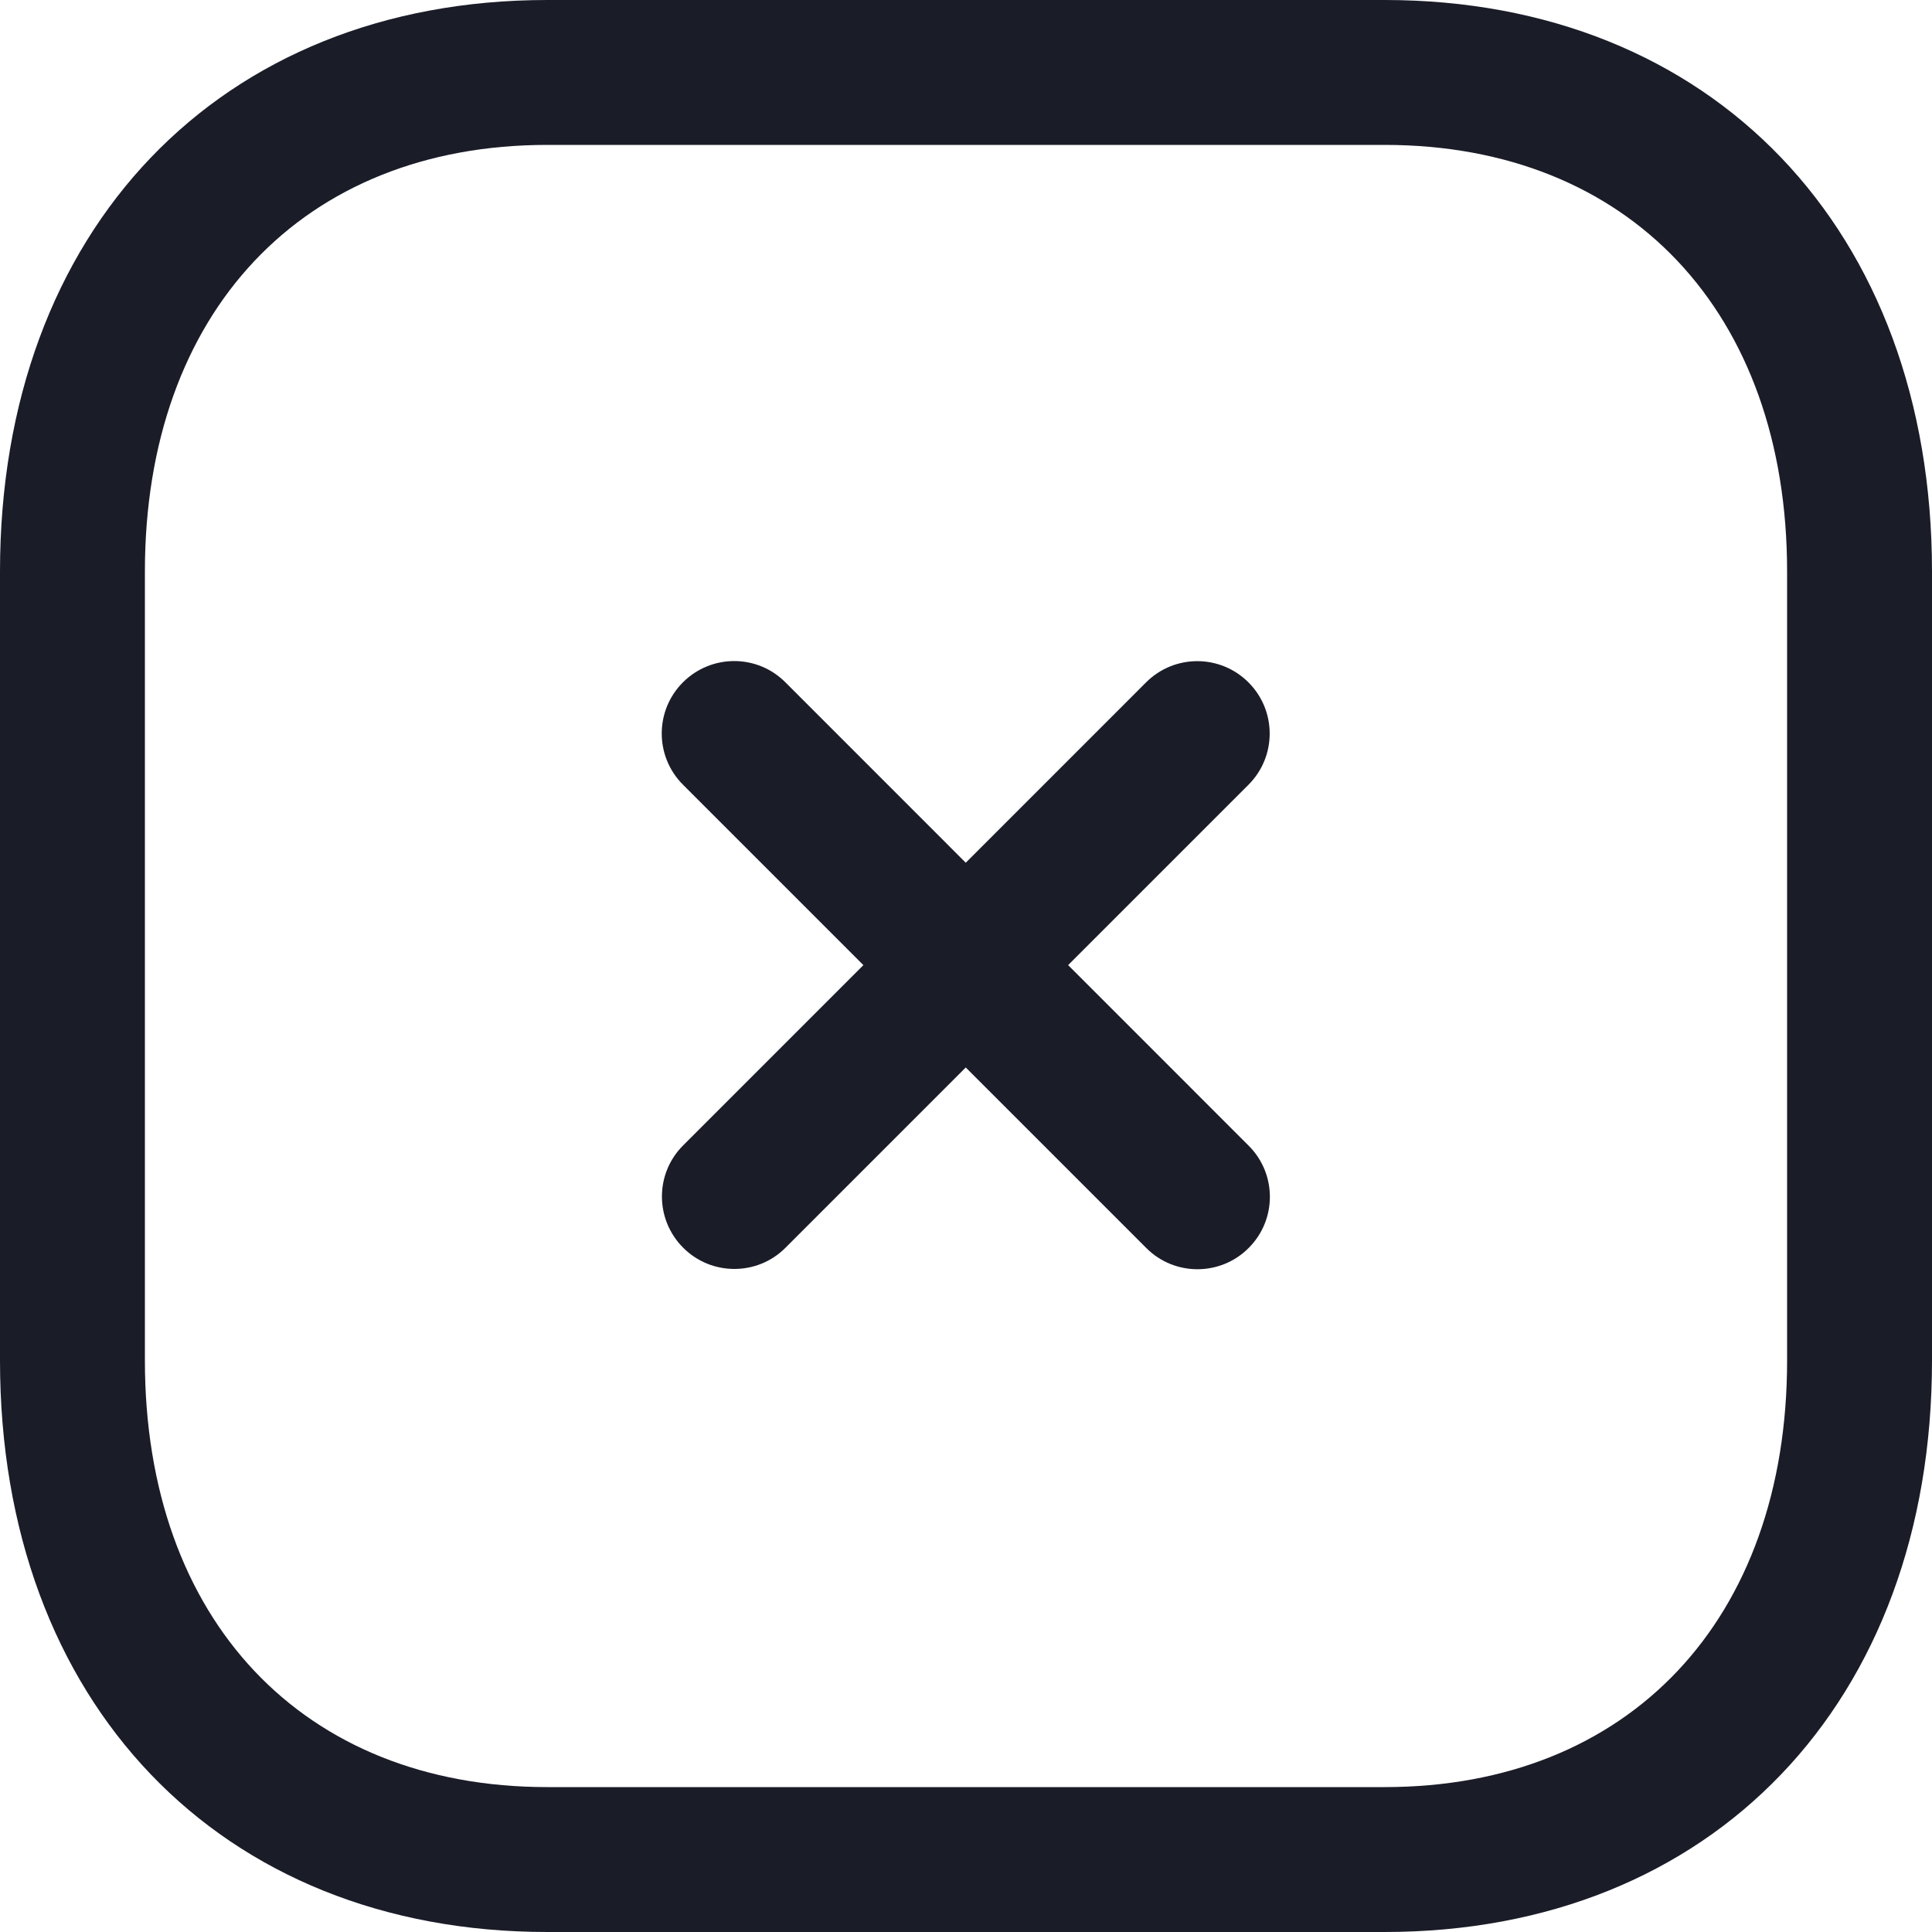
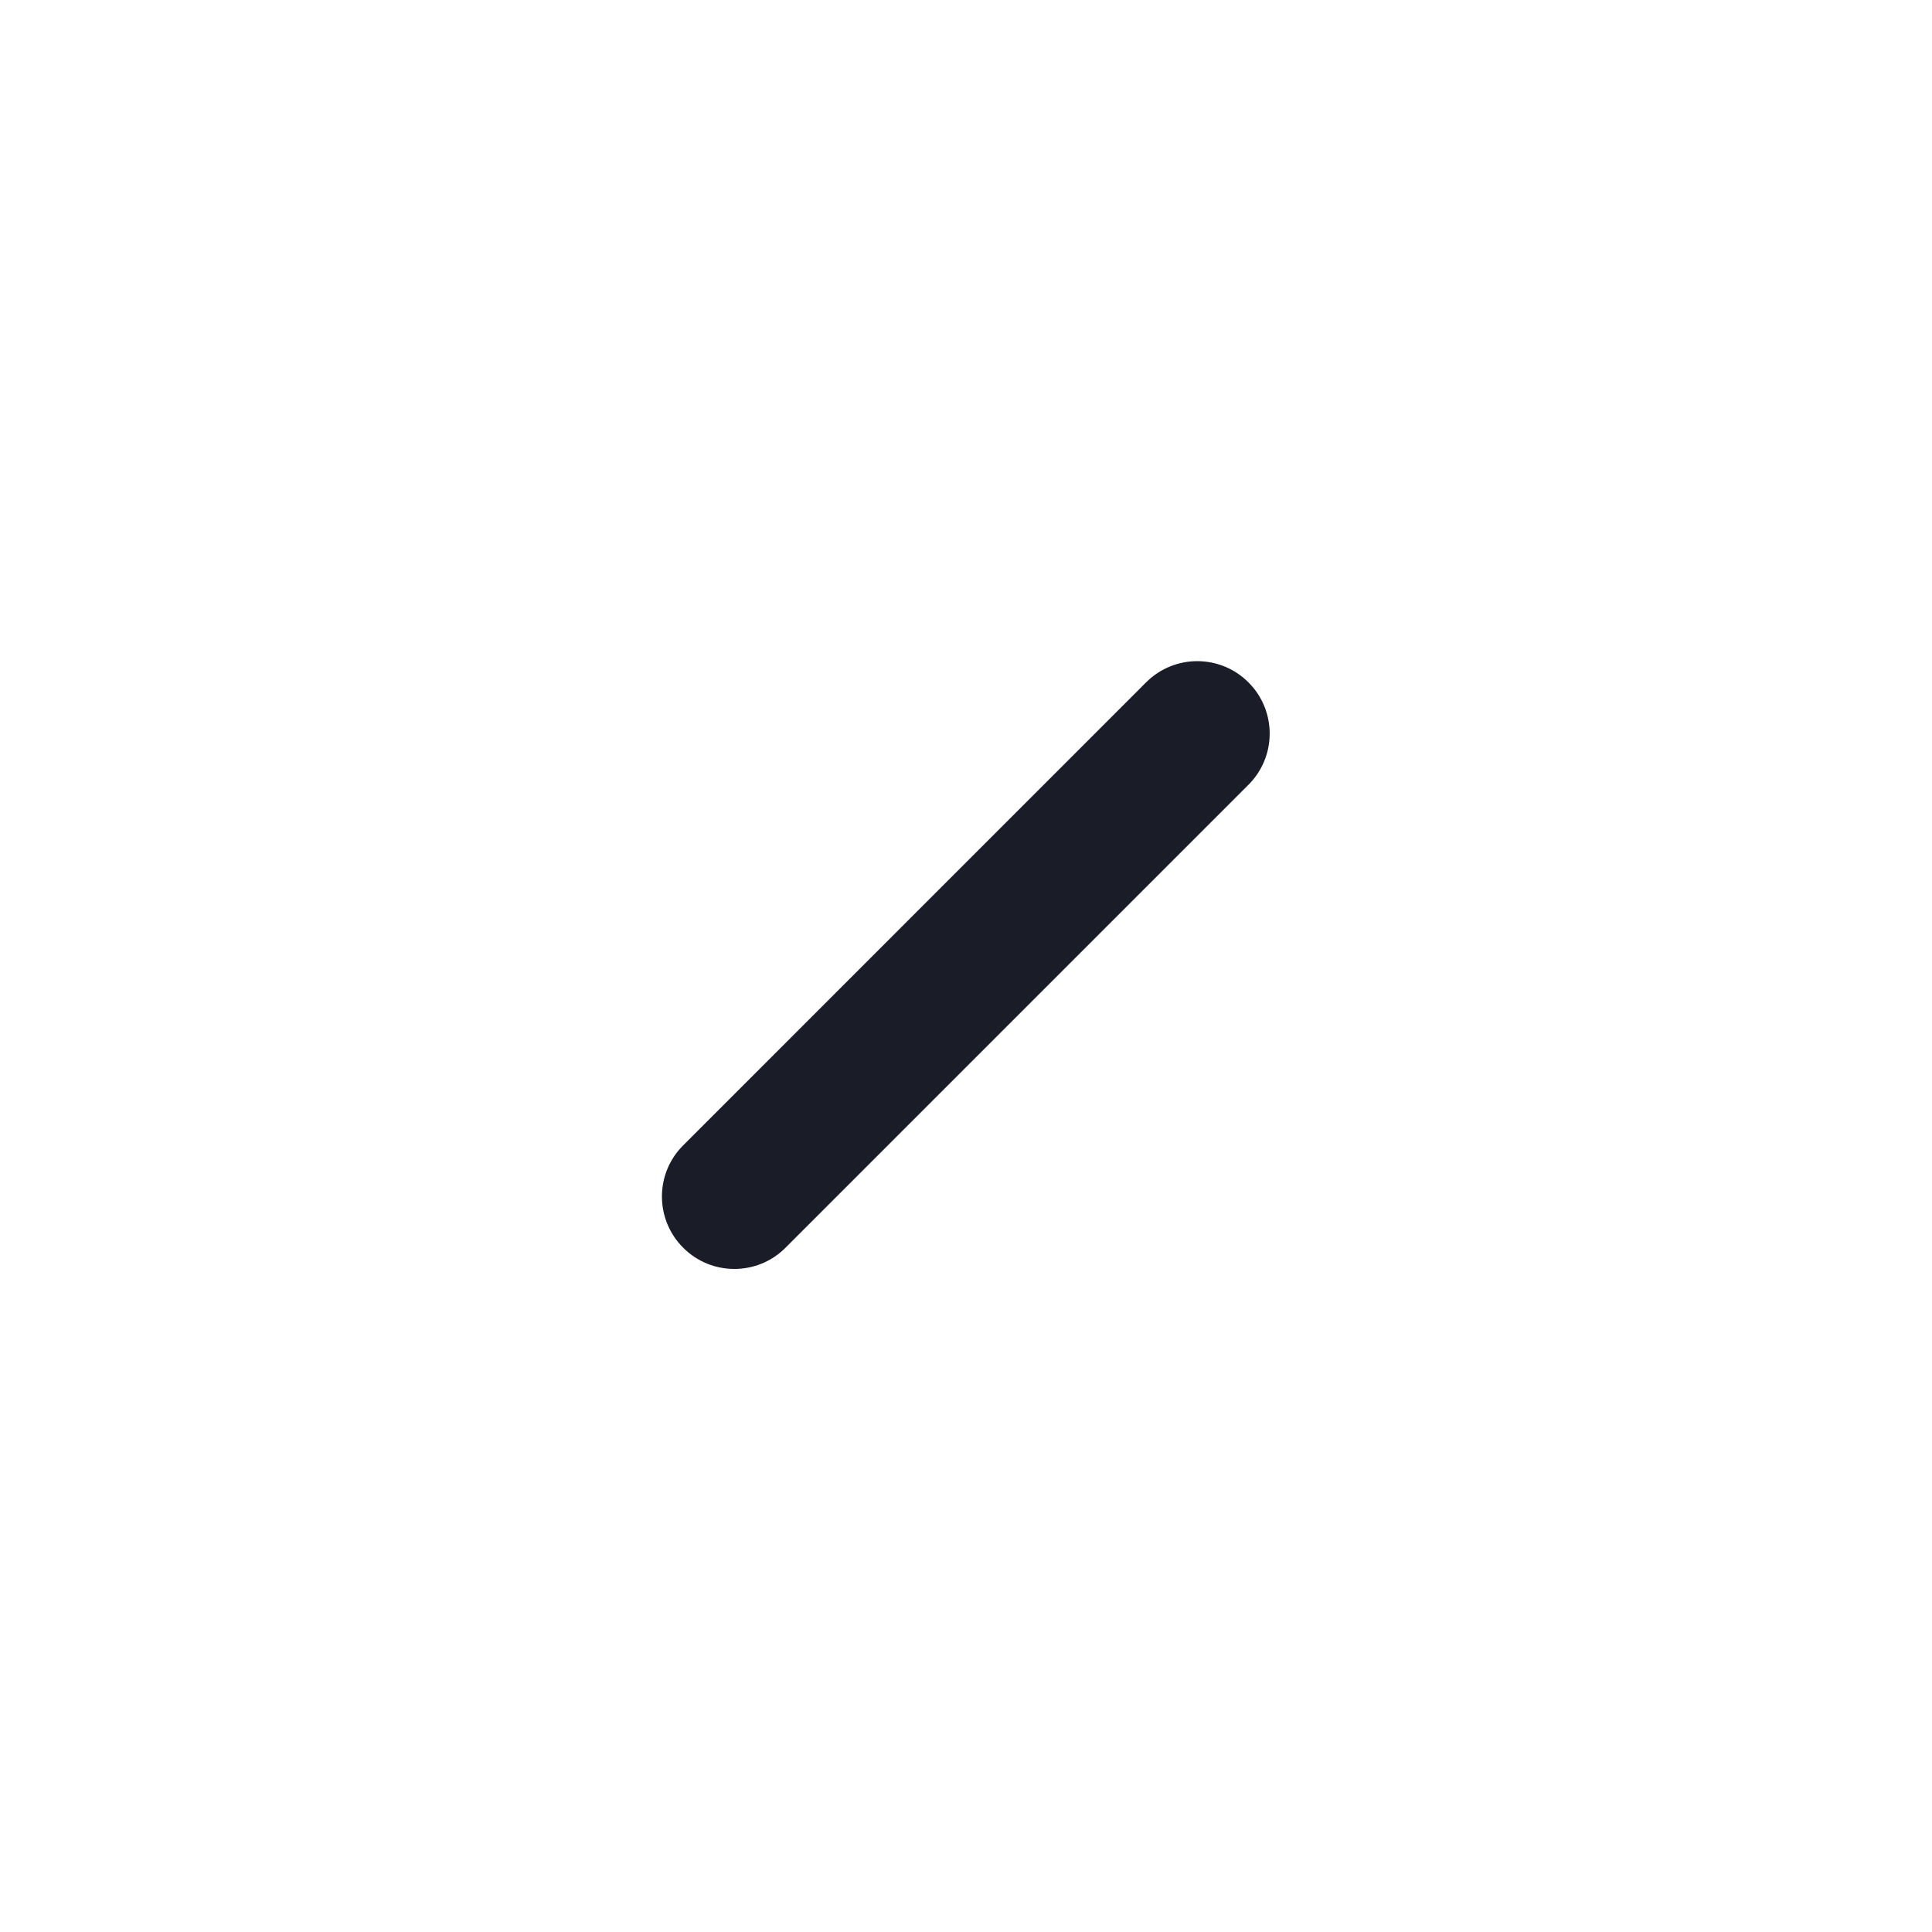
<svg xmlns="http://www.w3.org/2000/svg" width="20" height="20" viewBox="0 0 20 20" fill="none">
  <g id="Close Square">
    <path id="Fill 1" fill-rule="evenodd" clip-rule="evenodd" d="M7.602 13.136C7.41 13.136 7.218 13.063 7.072 12.916C6.779 12.623 6.779 12.149 7.072 11.857L11.864 7.064C12.157 6.771 12.631 6.771 12.924 7.064C13.217 7.357 13.217 7.831 12.924 8.124L8.132 12.916C7.986 13.063 7.794 13.136 7.602 13.136Z" fill="#1A1C28" />
-     <path id="Fill 3" fill-rule="evenodd" clip-rule="evenodd" d="M12.396 13.139C12.204 13.139 12.012 13.066 11.866 12.919L7.07 8.123C6.777 7.83 6.777 7.356 7.07 7.063C7.364 6.77 7.838 6.77 8.13 7.063L12.926 11.86C13.219 12.152 13.219 12.627 12.926 12.919C12.78 13.066 12.587 13.139 12.396 13.139Z" fill="#1A1C28" />
-     <path id="Fill 5" fill-rule="evenodd" clip-rule="evenodd" d="M5.665 1.5C3.135 1.5 1.5 3.233 1.5 5.916V14.084C1.5 16.767 3.135 18.5 5.665 18.5H14.333C16.864 18.5 18.5 16.767 18.5 14.084V5.916C18.5 3.233 16.864 1.5 14.334 1.5H5.665ZM14.333 20H5.665C2.276 20 0 17.622 0 14.084V5.916C0 2.378 2.276 0 5.665 0H14.334C17.723 0 20 2.378 20 5.916V14.084C20 17.622 17.723 20 14.333 20Z" fill="#1A1C28" />
  </g>
</svg>